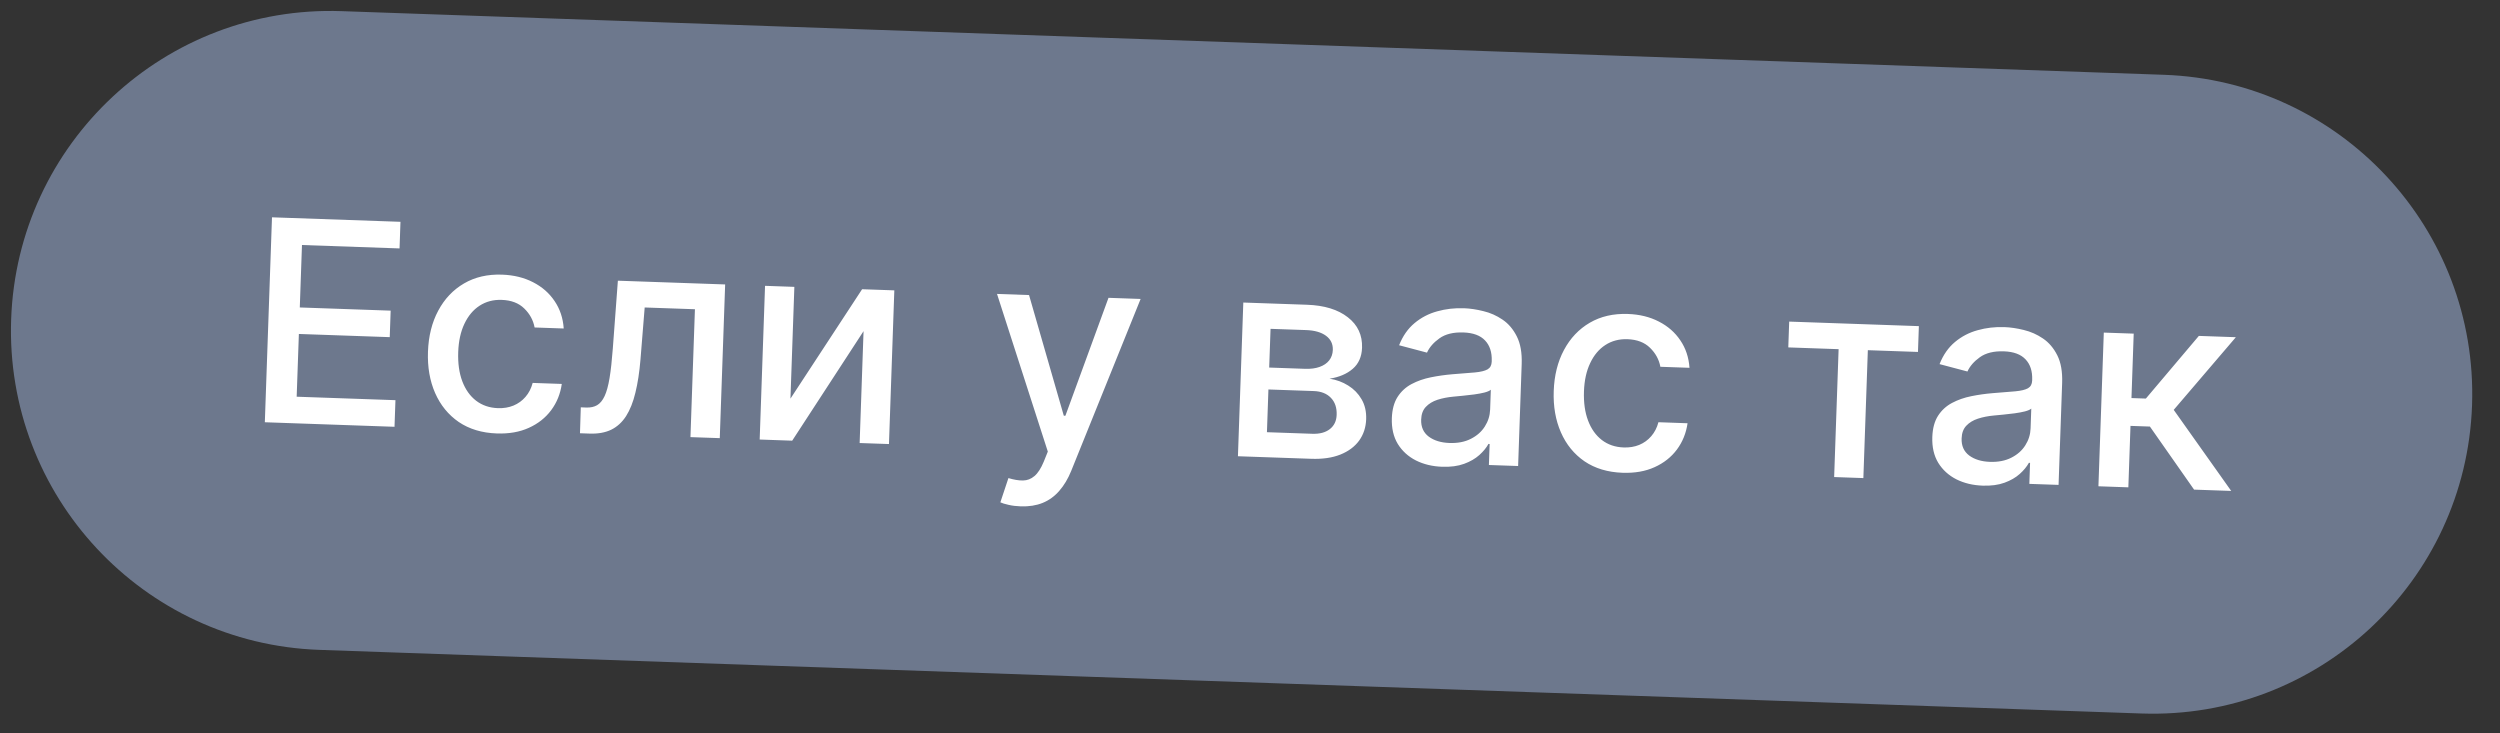
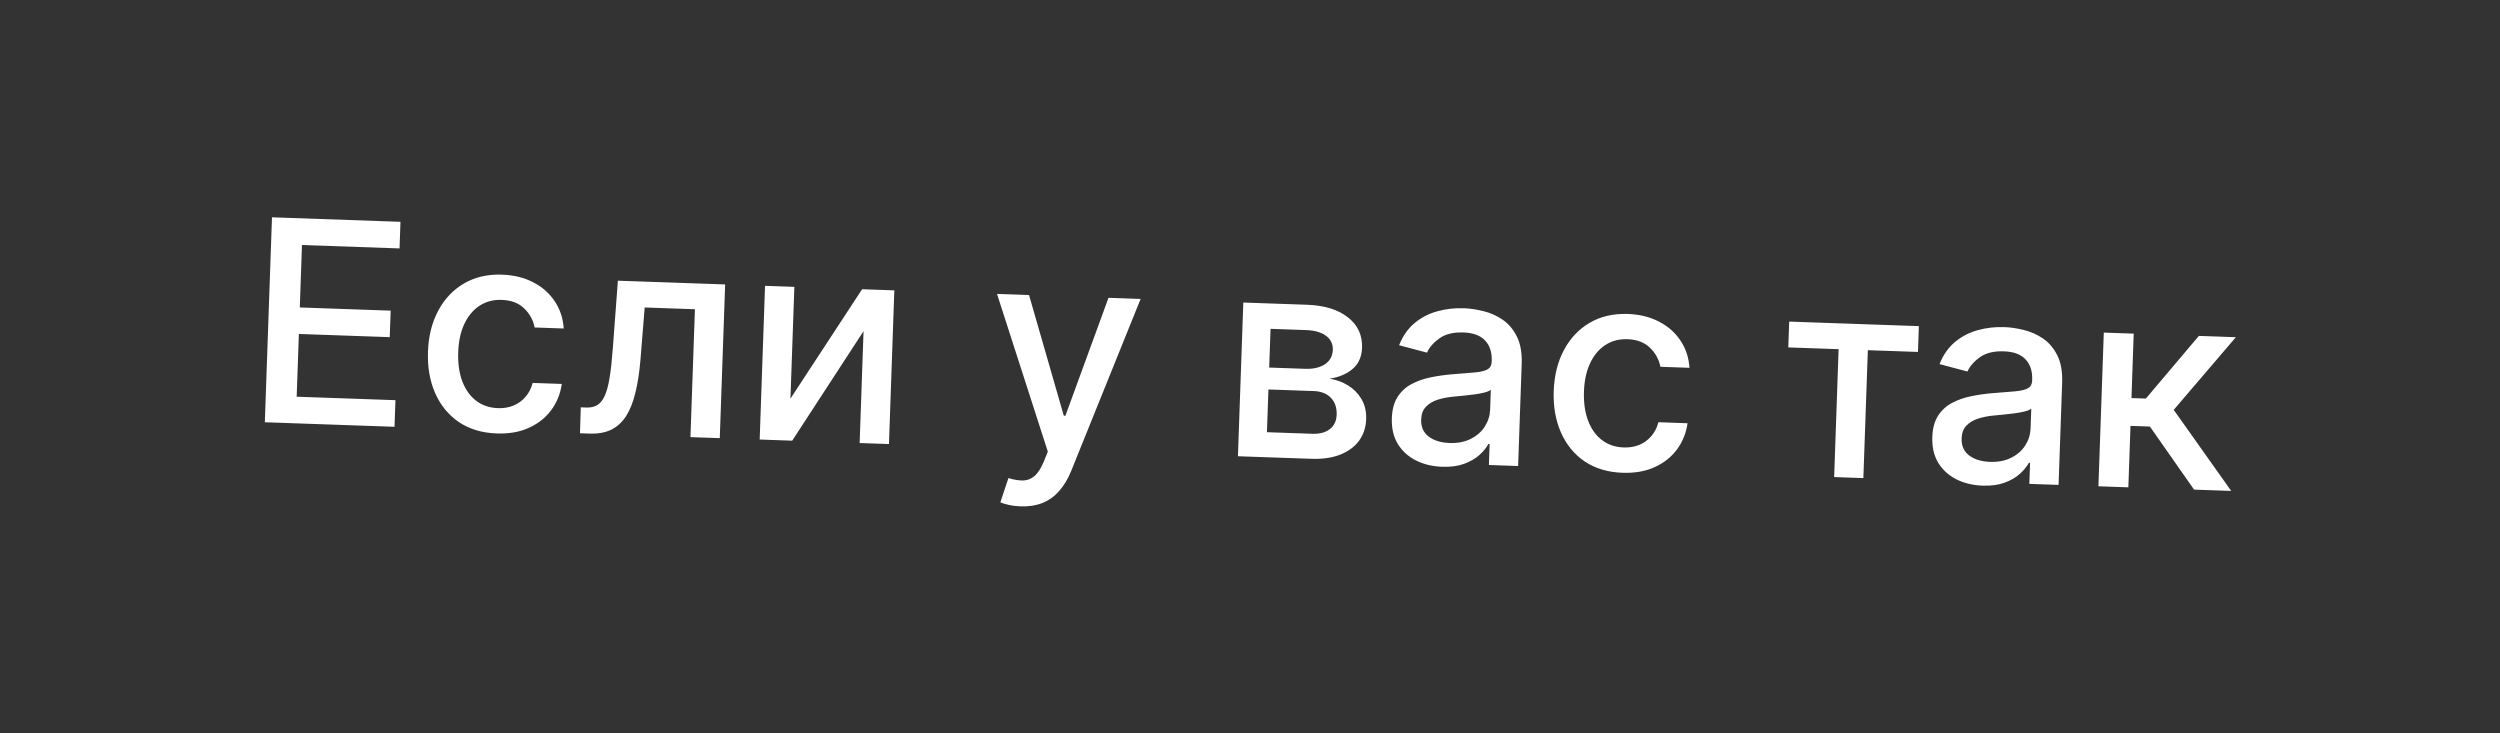
<svg xmlns="http://www.w3.org/2000/svg" width="133" height="39" viewBox="0 0 133 39" fill="none">
  <rect x="0" y="0" width="133" height="39" fill="#333333" stroke="none" />
-   <path d="M0.593 16.99C0.921 7.607 8.793 0.266 18.176 0.593L115.117 3.979C124.5 4.306 131.841 12.178 131.513 21.561V21.561C131.186 30.945 123.314 38.285 113.93 37.958L16.99 34.573C7.606 34.245 0.266 26.373 0.593 16.99V16.99Z" fill="#6D788D" />
  <path d="M14.089 22.464L14.47 11.561L21.305 11.8L21.256 13.216L16.065 13.035L15.949 16.357L20.783 16.526L20.734 17.936L15.9 17.767L15.783 21.105L21.038 21.289L20.988 22.705L14.089 22.464ZM26.432 23.06C25.641 23.032 24.966 22.829 24.407 22.451C23.852 22.069 23.433 21.555 23.149 20.91C22.866 20.264 22.739 19.531 22.768 18.711C22.797 17.88 22.979 17.153 23.313 16.529C23.648 15.901 24.105 15.418 24.686 15.079C25.266 14.74 25.941 14.584 26.711 14.611C27.332 14.633 27.882 14.768 28.36 15.015C28.838 15.259 29.219 15.592 29.503 16.015C29.79 16.437 29.953 16.924 29.99 17.476L28.441 17.422C28.369 17.036 28.186 16.699 27.89 16.411C27.598 16.124 27.199 15.971 26.691 15.954C26.247 15.938 25.855 16.042 25.513 16.264C25.175 16.483 24.906 16.805 24.706 17.227C24.507 17.647 24.397 18.148 24.377 18.73C24.356 19.326 24.429 19.844 24.594 20.283C24.76 20.722 25.004 21.067 25.326 21.316C25.651 21.565 26.039 21.698 26.49 21.714C26.792 21.724 27.067 21.679 27.316 21.577C27.568 21.472 27.781 21.318 27.955 21.115C28.133 20.911 28.261 20.663 28.338 20.371L29.887 20.425C29.812 20.952 29.624 21.418 29.322 21.823C29.02 22.228 28.623 22.541 28.132 22.762C27.645 22.983 27.078 23.083 26.432 23.06ZM30.855 23.049L30.898 21.67L31.191 21.681C31.418 21.689 31.609 21.647 31.765 21.557C31.925 21.463 32.059 21.3 32.166 21.07C32.274 20.839 32.361 20.519 32.429 20.109C32.497 19.695 32.554 19.175 32.601 18.548L32.871 14.933L38.578 15.132L38.292 23.309L36.732 23.255L36.97 16.451L34.297 16.358L34.073 19.132C34.017 19.805 33.927 20.392 33.803 20.892C33.683 21.393 33.517 21.808 33.307 22.138C33.096 22.465 32.832 22.706 32.514 22.862C32.196 23.015 31.813 23.083 31.366 23.067L30.855 23.049ZM42.052 21.207L45.864 15.387L47.578 15.447L47.293 23.623L45.733 23.569L45.941 17.617L42.145 23.444L40.415 23.383L40.7 15.206L42.26 15.261L42.052 21.207ZM54.299 26.938C54.061 26.93 53.846 26.903 53.652 26.857C53.458 26.814 53.313 26.77 53.219 26.724L53.648 25.434C53.936 25.522 54.194 25.565 54.422 25.562C54.649 25.559 54.853 25.481 55.032 25.327C55.215 25.174 55.38 24.919 55.528 24.561L55.744 24.025L53.041 15.637L54.745 15.697L56.594 22.115L56.679 22.118L58.972 15.844L60.681 15.904L56.987 25.055C56.816 25.475 56.605 25.828 56.353 26.114C56.101 26.404 55.806 26.618 55.467 26.755C55.129 26.892 54.739 26.953 54.299 26.938ZM65.858 24.272L66.144 16.095L69.535 16.213C70.457 16.245 71.182 16.468 71.707 16.881C72.233 17.29 72.484 17.83 72.461 18.501C72.444 18.98 72.278 19.354 71.963 19.624C71.648 19.894 71.237 20.068 70.73 20.146C71.094 20.201 71.425 20.323 71.725 20.511C72.024 20.696 72.26 20.938 72.435 21.239C72.612 21.541 72.694 21.895 72.68 22.303C72.665 22.736 72.54 23.116 72.305 23.442C72.069 23.764 71.736 24.012 71.303 24.185C70.874 24.355 70.362 24.429 69.766 24.408L65.858 24.272ZM67.401 22.993L69.812 23.077C70.206 23.091 70.518 23.008 70.748 22.828C70.978 22.647 71.099 22.396 71.11 22.073C71.124 21.693 71.022 21.391 70.806 21.167C70.59 20.939 70.285 20.818 69.891 20.804L67.48 20.72L67.401 22.993ZM67.521 19.554L69.432 19.621C69.73 19.631 69.987 19.598 70.203 19.52C70.422 19.442 70.591 19.327 70.711 19.175C70.833 19.02 70.898 18.834 70.906 18.617C70.917 18.301 70.796 18.05 70.543 17.863C70.29 17.677 69.939 17.576 69.488 17.56L67.593 17.494L67.521 19.554ZM76.722 24.832C76.204 24.814 75.739 24.702 75.327 24.496C74.915 24.286 74.593 23.992 74.361 23.615C74.133 23.237 74.028 22.78 74.046 22.244C74.063 21.783 74.165 21.406 74.353 21.114C74.54 20.823 74.788 20.595 75.096 20.432C75.404 20.268 75.745 20.149 76.121 20.073C76.497 19.997 76.879 19.943 77.267 19.91C77.759 19.871 78.158 19.838 78.465 19.814C78.771 19.785 78.995 19.731 79.137 19.651C79.278 19.57 79.352 19.434 79.359 19.243L79.36 19.205C79.376 18.741 79.257 18.376 79.004 18.111C78.754 17.846 78.371 17.705 77.857 17.687C77.321 17.668 76.894 17.773 76.577 18C76.264 18.223 76.044 18.477 75.916 18.76L74.432 18.367C74.627 17.876 74.9 17.484 75.252 17.191C75.607 16.894 76.01 16.685 76.462 16.562C76.914 16.435 77.387 16.381 77.88 16.398C78.207 16.41 78.552 16.461 78.914 16.552C79.281 16.639 79.62 16.789 79.933 17.003C80.249 17.216 80.503 17.515 80.695 17.898C80.888 18.278 80.974 18.766 80.954 19.362L80.764 24.792L79.209 24.738L79.249 23.62L79.185 23.618C79.075 23.82 78.913 24.017 78.7 24.209C78.487 24.4 78.217 24.556 77.89 24.676C77.562 24.796 77.173 24.848 76.722 24.832ZM77.113 23.567C77.553 23.582 77.932 23.508 78.251 23.345C78.573 23.182 78.82 22.964 78.993 22.689C79.17 22.411 79.264 22.11 79.275 21.787L79.312 20.733C79.253 20.788 79.141 20.838 78.976 20.882C78.815 20.922 78.631 20.957 78.424 20.985C78.217 21.01 78.015 21.033 77.819 21.054C77.623 21.072 77.459 21.088 77.327 21.101C77.017 21.129 76.733 21.185 76.474 21.268C76.219 21.352 76.012 21.478 75.853 21.647C75.698 21.812 75.615 22.036 75.606 22.32C75.592 22.714 75.727 23.017 76.011 23.23C76.295 23.439 76.662 23.551 77.113 23.567ZM86.323 25.152C85.531 25.124 84.856 24.921 84.297 24.543C83.742 24.161 83.323 23.647 83.04 23.001C82.757 22.355 82.629 21.622 82.658 20.802C82.687 19.972 82.869 19.244 83.203 18.62C83.538 17.992 83.996 17.509 84.576 17.17C85.156 16.832 85.831 16.676 86.602 16.703C87.223 16.724 87.772 16.859 88.25 17.107C88.729 17.351 89.11 17.684 89.393 18.106C89.681 18.528 89.843 19.015 89.881 19.567L88.332 19.513C88.26 19.127 88.076 18.79 87.781 18.503C87.489 18.215 87.089 18.063 86.581 18.045C86.138 18.03 85.745 18.133 85.403 18.356C85.065 18.575 84.796 18.896 84.597 19.319C84.397 19.738 84.287 20.239 84.267 20.821C84.246 21.417 84.319 21.935 84.485 22.374C84.651 22.814 84.894 23.158 85.216 23.407C85.541 23.657 85.929 23.789 86.38 23.805C86.682 23.816 86.957 23.77 87.206 23.669C87.458 23.564 87.671 23.41 87.846 23.206C88.023 23.003 88.151 22.755 88.229 22.462L89.778 22.517C89.702 23.043 89.514 23.509 89.212 23.915C88.91 24.32 88.513 24.633 88.022 24.854C87.535 25.075 86.968 25.174 86.323 25.152ZM95.137 18.482L95.185 17.109L102.084 17.35L102.036 18.723L99.369 18.63L99.131 25.434L97.577 25.379L97.814 18.576L95.137 18.482ZM105.474 25.836C104.956 25.818 104.491 25.706 104.079 25.5C103.667 25.29 103.345 24.996 103.113 24.619C102.885 24.241 102.78 23.784 102.799 23.248C102.815 22.787 102.917 22.41 103.104 22.119C103.292 21.827 103.54 21.599 103.848 21.436C104.156 21.272 104.497 21.153 104.873 21.077C105.249 21.001 105.631 20.947 106.019 20.915C106.511 20.875 106.91 20.843 107.217 20.818C107.523 20.789 107.747 20.735 107.889 20.655C108.03 20.574 108.104 20.438 108.111 20.247L108.112 20.209C108.128 19.744 108.01 19.38 107.756 19.115C107.506 18.85 107.123 18.709 106.609 18.691C106.073 18.672 105.646 18.777 105.329 19.004C105.016 19.227 104.796 19.481 104.668 19.764L103.184 19.371C103.379 18.88 103.652 18.488 104.004 18.195C104.359 17.898 104.762 17.689 105.214 17.566C105.666 17.439 106.139 17.385 106.632 17.402C106.959 17.414 107.304 17.465 107.666 17.555C108.033 17.643 108.372 17.793 108.685 18.007C109.001 18.22 109.255 18.519 109.448 18.902C109.64 19.282 109.726 19.77 109.706 20.366L109.516 25.796L107.961 25.742L108 24.624L107.937 24.622C107.826 24.824 107.665 25.021 107.452 25.212C107.239 25.404 106.969 25.56 106.642 25.68C106.314 25.8 105.925 25.852 105.474 25.836ZM105.865 24.571C106.305 24.586 106.684 24.512 107.003 24.349C107.325 24.186 107.572 23.968 107.745 23.693C107.922 23.415 108.016 23.114 108.027 22.791L108.064 21.737C108.005 21.792 107.893 21.842 107.728 21.886C107.567 21.926 107.383 21.961 107.176 21.989C106.969 22.014 106.767 22.037 106.571 22.058C106.375 22.076 106.211 22.092 106.079 22.105C105.769 22.133 105.484 22.189 105.226 22.273C104.971 22.356 104.764 22.482 104.605 22.651C104.45 22.816 104.367 23.04 104.358 23.324C104.344 23.718 104.479 24.021 104.763 24.234C105.047 24.443 105.414 24.555 105.865 24.571ZM111.636 25.87L111.922 17.694L113.513 17.749L113.394 21.177L114.16 21.204L116.979 17.87L118.948 17.939L115.642 21.805L118.7 26.117L116.725 26.048L114.375 22.693L113.342 22.657L113.228 25.926L111.636 25.87Z" fill="white" />
</svg>